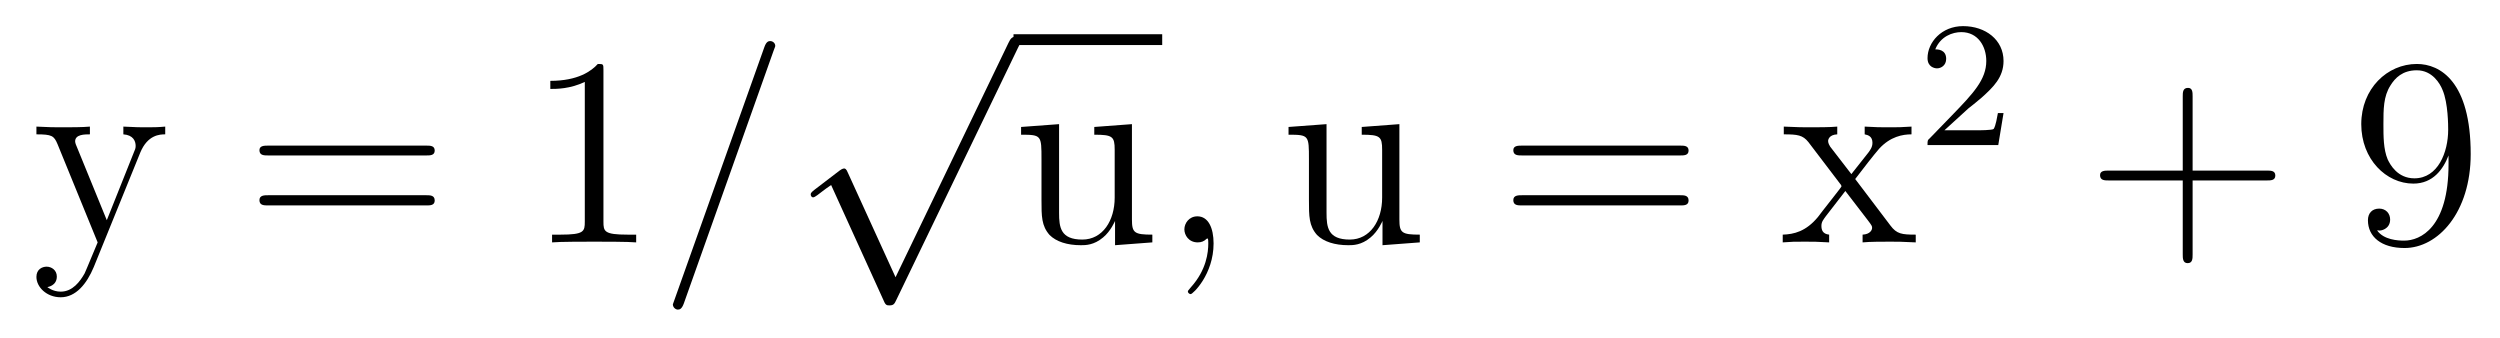
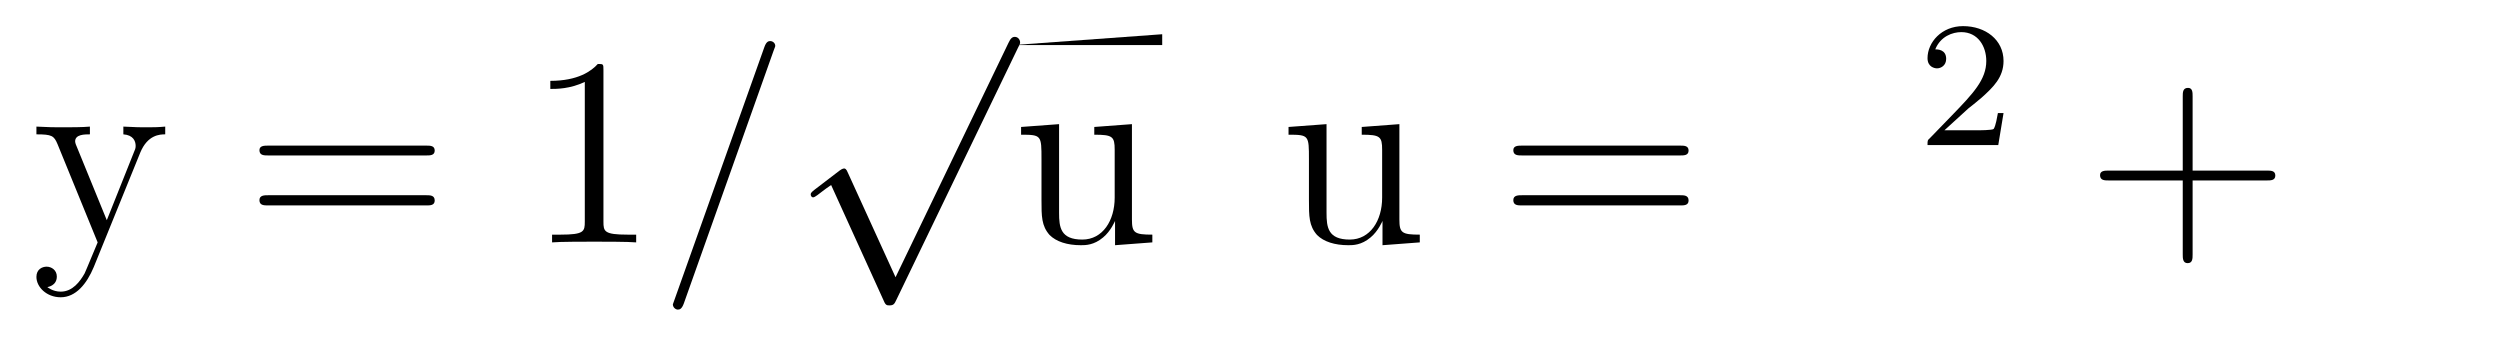
<svg xmlns="http://www.w3.org/2000/svg" height="15pt" version="1.1" viewBox="0 -15 111 15" width="111pt">
  <g id="page1">
    <g transform="matrix(1 0 0 1 -127 650)">
      <path d="M133.227 -658.223C133.555 -659.019 134.102 -659.035 134.336 -659.035V-659.379C133.992 -659.348 133.82 -659.348 133.445 -659.348C133.164 -659.348 133.148 -659.348 132.477 -659.379V-659.035C132.914 -659.004 133.023 -658.738 133.023 -658.52C133.023 -658.41 132.992 -658.348 132.945 -658.238L131.742 -655.223L130.414 -658.473C130.336 -658.644 130.336 -658.707 130.336 -658.723C130.336 -659.035 130.758 -659.035 130.992 -659.035V-659.379C130.68 -659.348 130.102 -659.348 129.773 -659.348C129.32 -659.348 129.289 -659.348 128.617 -659.379V-659.035C129.305 -659.035 129.398 -658.973 129.555 -658.598L131.336 -654.238C130.805 -652.973 130.805 -652.957 130.758 -652.863C130.555 -652.504 130.227 -652.051 129.695 -652.051C129.336 -652.051 129.102 -652.254 129.102 -652.254S129.523 -652.301 129.523 -652.723C129.523 -653.004 129.289 -653.16 129.07 -653.16C128.883 -653.16 128.617 -653.051 128.617 -652.707C128.617 -652.254 129.07 -651.801 129.695 -651.801C130.367 -651.801 130.852 -652.395 131.164 -653.145L133.227 -658.223ZM134.516 -654.238" fill-rule="evenodd" />
      <path d="M145.926 -658.098C146.098 -658.098 146.301 -658.098 146.301 -658.316C146.301 -658.535 146.098 -658.535 145.926 -658.535H138.91C138.738 -658.535 138.519 -658.535 138.519 -658.332C138.519 -658.098 138.723 -658.098 138.91 -658.098H145.926ZM145.926 -655.879C146.098 -655.879 146.301 -655.879 146.301 -656.098C146.301 -656.332 146.098 -656.332 145.926 -656.332H138.91C138.738 -656.332 138.519 -656.332 138.519 -656.113C138.519 -655.879 138.723 -655.879 138.91 -655.879H145.926ZM146.996 -654.238" fill-rule="evenodd" />
      <path d="M153.793 -661.879C153.793 -662.16 153.793 -662.16 153.543 -662.16C153.262 -661.848 152.668 -661.41 151.434 -661.41V-661.051C151.715 -661.051 152.309 -661.051 152.965 -661.363V-655.16C152.965 -654.723 152.934 -654.582 151.887 -654.582H151.512V-654.238C151.84 -654.27 152.996 -654.27 153.387 -654.27C153.777 -654.27 154.918 -654.27 155.246 -654.238V-654.582H154.871C153.824 -654.582 153.793 -654.723 153.793 -655.16V-661.879ZM156.234 -654.238" fill-rule="evenodd" />
      <path d="M161.344 -662.738C161.344 -662.754 161.422 -662.926 161.422 -662.957C161.422 -663.098 161.297 -663.176 161.203 -663.176C161.141 -663.176 161.031 -663.176 160.938 -662.91L156.953 -651.707C156.953 -651.691 156.875 -651.504 156.875 -651.488C156.875 -651.348 157 -651.254 157.094 -651.254C157.172 -651.254 157.266 -651.27 157.359 -651.519L161.344 -662.738ZM162.113 -654.238" fill-rule="evenodd" />
      <path d="M166.762 -652.691L164.652 -657.316C164.574 -657.519 164.512 -657.519 164.481 -657.519C164.465 -657.519 164.402 -657.519 164.277 -657.426L163.152 -656.566C162.996 -656.441 162.996 -656.41 162.996 -656.363S163.027 -656.238 163.105 -656.238C163.184 -656.238 163.387 -656.41 163.512 -656.504C163.59 -656.566 163.762 -656.691 163.902 -656.785L166.246 -651.629C166.324 -651.441 166.387 -651.441 166.496 -651.441C166.668 -651.441 166.715 -651.504 166.793 -651.676L172.199 -662.879C172.293 -663.051 172.293 -663.098 172.293 -663.113C172.293 -663.238 172.199 -663.363 172.059 -663.363C171.949 -663.363 171.871 -663.301 171.777 -663.098L166.762 -652.691ZM172.078 -662.879" fill-rule="evenodd" />
-       <path d="M172 -663H178.602V-663.48H172" />
+       <path d="M172 -663H178.602V-663.48" />
      <path d="M175.586 -659.363V-659.019C176.398 -659.019 176.492 -658.941 176.492 -658.348V-656.223C176.492 -655.207 175.961 -654.363 175.055 -654.363C174.086 -654.363 174.023 -654.91 174.023 -655.551V-659.488L172.336 -659.363V-659.019C173.242 -659.019 173.242 -658.988 173.242 -657.926V-656.129C173.242 -655.395 173.242 -654.973 173.602 -654.566C173.898 -654.27 174.383 -654.113 174.992 -654.113C175.195 -654.113 175.57 -654.113 175.977 -654.457C176.32 -654.738 176.508 -655.191 176.508 -655.191V-654.113L178.164 -654.238V-654.582C177.367 -654.582 177.258 -654.66 177.258 -655.254V-659.488L175.586 -659.363ZM178.437 -654.238" fill-rule="evenodd" />
-       <path d="M180.883 -654.191C180.883 -654.879 180.648 -655.395 180.164 -655.395C179.789 -655.395 179.586 -655.082 179.586 -654.816C179.586 -654.566 179.773 -654.238 180.18 -654.238C180.336 -654.238 180.461 -654.285 180.57 -654.395C180.586 -654.41 180.602 -654.41 180.617 -654.41C180.648 -654.41 180.648 -654.254 180.648 -654.191C180.648 -653.801 180.57 -653.019 179.883 -652.254C179.742 -652.098 179.742 -652.082 179.742 -652.051C179.742 -652.004 179.805 -651.941 179.867 -651.941C179.961 -651.941 180.883 -652.816 180.883 -654.191ZM181.793 -654.238" fill-rule="evenodd" />
      <path d="M187.461 -659.363V-659.019C188.273 -659.019 188.367 -658.941 188.367 -658.348V-656.223C188.367 -655.207 187.836 -654.363 186.93 -654.363C185.961 -654.363 185.898 -654.91 185.898 -655.551V-659.488L184.211 -659.363V-659.019C185.117 -659.019 185.117 -658.988 185.117 -657.926V-656.129C185.117 -655.395 185.117 -654.973 185.477 -654.566C185.773 -654.27 186.258 -654.113 186.867 -654.113C187.07 -654.113 187.445 -654.113 187.852 -654.457C188.195 -654.738 188.383 -655.191 188.383 -655.191V-654.113L190.039 -654.238V-654.582C189.242 -654.582 189.133 -654.66 189.133 -655.254V-659.488L187.461 -659.363ZM190.313 -654.238" fill-rule="evenodd" />
      <path d="M201.598 -658.098C201.769 -658.098 201.973 -658.098 201.973 -658.316C201.973 -658.535 201.769 -658.535 201.598 -658.535H194.582C194.41 -658.535 194.191 -658.535 194.191 -658.332C194.191 -658.098 194.394 -658.098 194.582 -658.098H201.598ZM201.598 -655.879C201.769 -655.879 201.973 -655.879 201.973 -656.098C201.973 -656.332 201.769 -656.332 201.598 -656.332H194.582C194.41 -656.332 194.191 -656.332 194.191 -656.113C194.191 -655.879 194.394 -655.879 194.582 -655.879H201.598ZM202.668 -654.238" fill-rule="evenodd" />
-       <path d="M209.371 -657.051C209.714 -657.504 210.215 -658.145 210.433 -658.395C210.934 -658.941 211.481 -659.035 211.871 -659.035V-659.379C211.356 -659.348 211.325 -659.348 210.871 -659.348S210.386 -659.348 209.792 -659.379V-659.035C209.95 -659.004 210.137 -658.941 210.137 -658.66C210.137 -658.457 210.028 -658.332 209.965 -658.238L209.2 -657.27L208.261 -658.488C208.23 -658.535 208.168 -658.644 208.168 -658.738C208.168 -658.801 208.214 -659.019 208.574 -659.035V-659.379C208.277 -659.348 207.668 -659.348 207.355 -659.348C206.965 -659.348 206.934 -659.348 206.2 -659.379V-659.035C206.809 -659.035 207.043 -659.004 207.293 -658.691L208.684 -656.863C208.715 -656.832 208.762 -656.769 208.762 -656.723C208.762 -656.691 207.824 -655.52 207.715 -655.363C207.184 -654.723 206.652 -654.598 206.153 -654.582V-654.238C206.605 -654.27 206.621 -654.27 207.137 -654.27C207.59 -654.27 207.606 -654.27 208.214 -654.238V-654.582C207.918 -654.613 207.871 -654.801 207.871 -654.973C207.871 -655.16 207.965 -655.254 208.074 -655.41C208.261 -655.66 208.652 -656.145 208.933 -656.52L209.918 -655.238C210.121 -654.973 210.121 -654.957 210.121 -654.879C210.121 -654.785 210.028 -654.598 209.699 -654.582V-654.238C210.012 -654.27 210.59 -654.27 210.934 -654.27C211.325 -654.27 211.34 -654.27 212.059 -654.238V-654.582C211.434 -654.582 211.214 -654.613 210.934 -654.988L209.371 -657.051ZM212.144 -654.238" fill-rule="evenodd" />
      <path d="M214.394 -660.184C214.535 -660.293 214.864 -660.559 214.988 -660.668C215.489 -661.121 215.957 -661.559 215.957 -662.293C215.957 -663.231 215.16 -663.84 214.16 -663.84C213.208 -663.84 212.582 -663.121 212.582 -662.418C212.582 -662.027 212.894 -661.965 213.004 -661.965C213.175 -661.965 213.41 -662.09 213.41 -662.387C213.41 -662.809 213.019 -662.809 212.926 -662.809C213.16 -663.387 213.691 -663.574 214.082 -663.574C214.817 -663.574 215.191 -662.949 215.191 -662.293C215.191 -661.465 214.613 -660.855 213.676 -659.887L212.676 -658.855C212.582 -658.777 212.582 -658.762 212.582 -658.559H215.723L215.957 -659.98H215.707C215.676 -659.824 215.614 -659.418 215.52 -659.277C215.473 -659.215 214.864 -659.215 214.739 -659.215H213.332L214.394 -660.184ZM216.359 -658.559" fill-rule="evenodd" />
      <path d="M224.352 -656.988H227.648C227.82 -656.988 228.024 -656.988 228.024 -657.207S227.82 -657.426 227.648 -657.426H224.352V-660.723C224.352 -660.894 224.352 -661.098 224.148 -661.098C223.914 -661.098 223.914 -660.894 223.914 -660.723V-657.426H220.633C220.46 -657.426 220.242 -657.426 220.242 -657.223C220.242 -656.988 220.445 -656.988 220.633 -656.988H223.914V-653.707C223.914 -653.535 223.914 -653.316 224.132 -653.316C224.352 -653.316 224.352 -653.52 224.352 -653.707V-656.988ZM228.719 -654.238" fill-rule="evenodd" />
-       <path d="M235.715 -657.707C235.715 -654.894 234.464 -654.316 233.746 -654.316C233.465 -654.316 232.84 -654.348 232.543 -654.77H232.606C232.684 -654.738 233.122 -654.816 233.122 -655.254C233.122 -655.52 232.933 -655.738 232.637 -655.738C232.325 -655.738 232.136 -655.535 232.136 -655.223C232.136 -654.488 232.73 -653.988 233.761 -653.988C235.246 -653.988 236.699 -655.566 236.699 -658.16C236.699 -661.363 235.356 -662.16 234.308 -662.16C232.996 -662.16 231.84 -661.066 231.84 -659.488C231.84 -657.926 232.949 -656.848 234.152 -656.848C235.027 -656.848 235.481 -657.488 235.715 -658.098V-657.707ZM234.199 -657.082C233.449 -657.082 233.122 -657.691 233.011 -657.926C232.824 -658.379 232.824 -658.941 232.824 -659.488C232.824 -660.144 232.824 -660.723 233.137 -661.207C233.34 -661.535 233.668 -661.879 234.308 -661.879C234.996 -661.879 235.34 -661.285 235.45 -661.004C235.699 -660.426 235.699 -659.41 235.699 -659.238C235.699 -658.238 235.246 -657.082 234.199 -657.082ZM237.234 -654.238" fill-rule="evenodd" />
    </g>
  </g>
</svg>